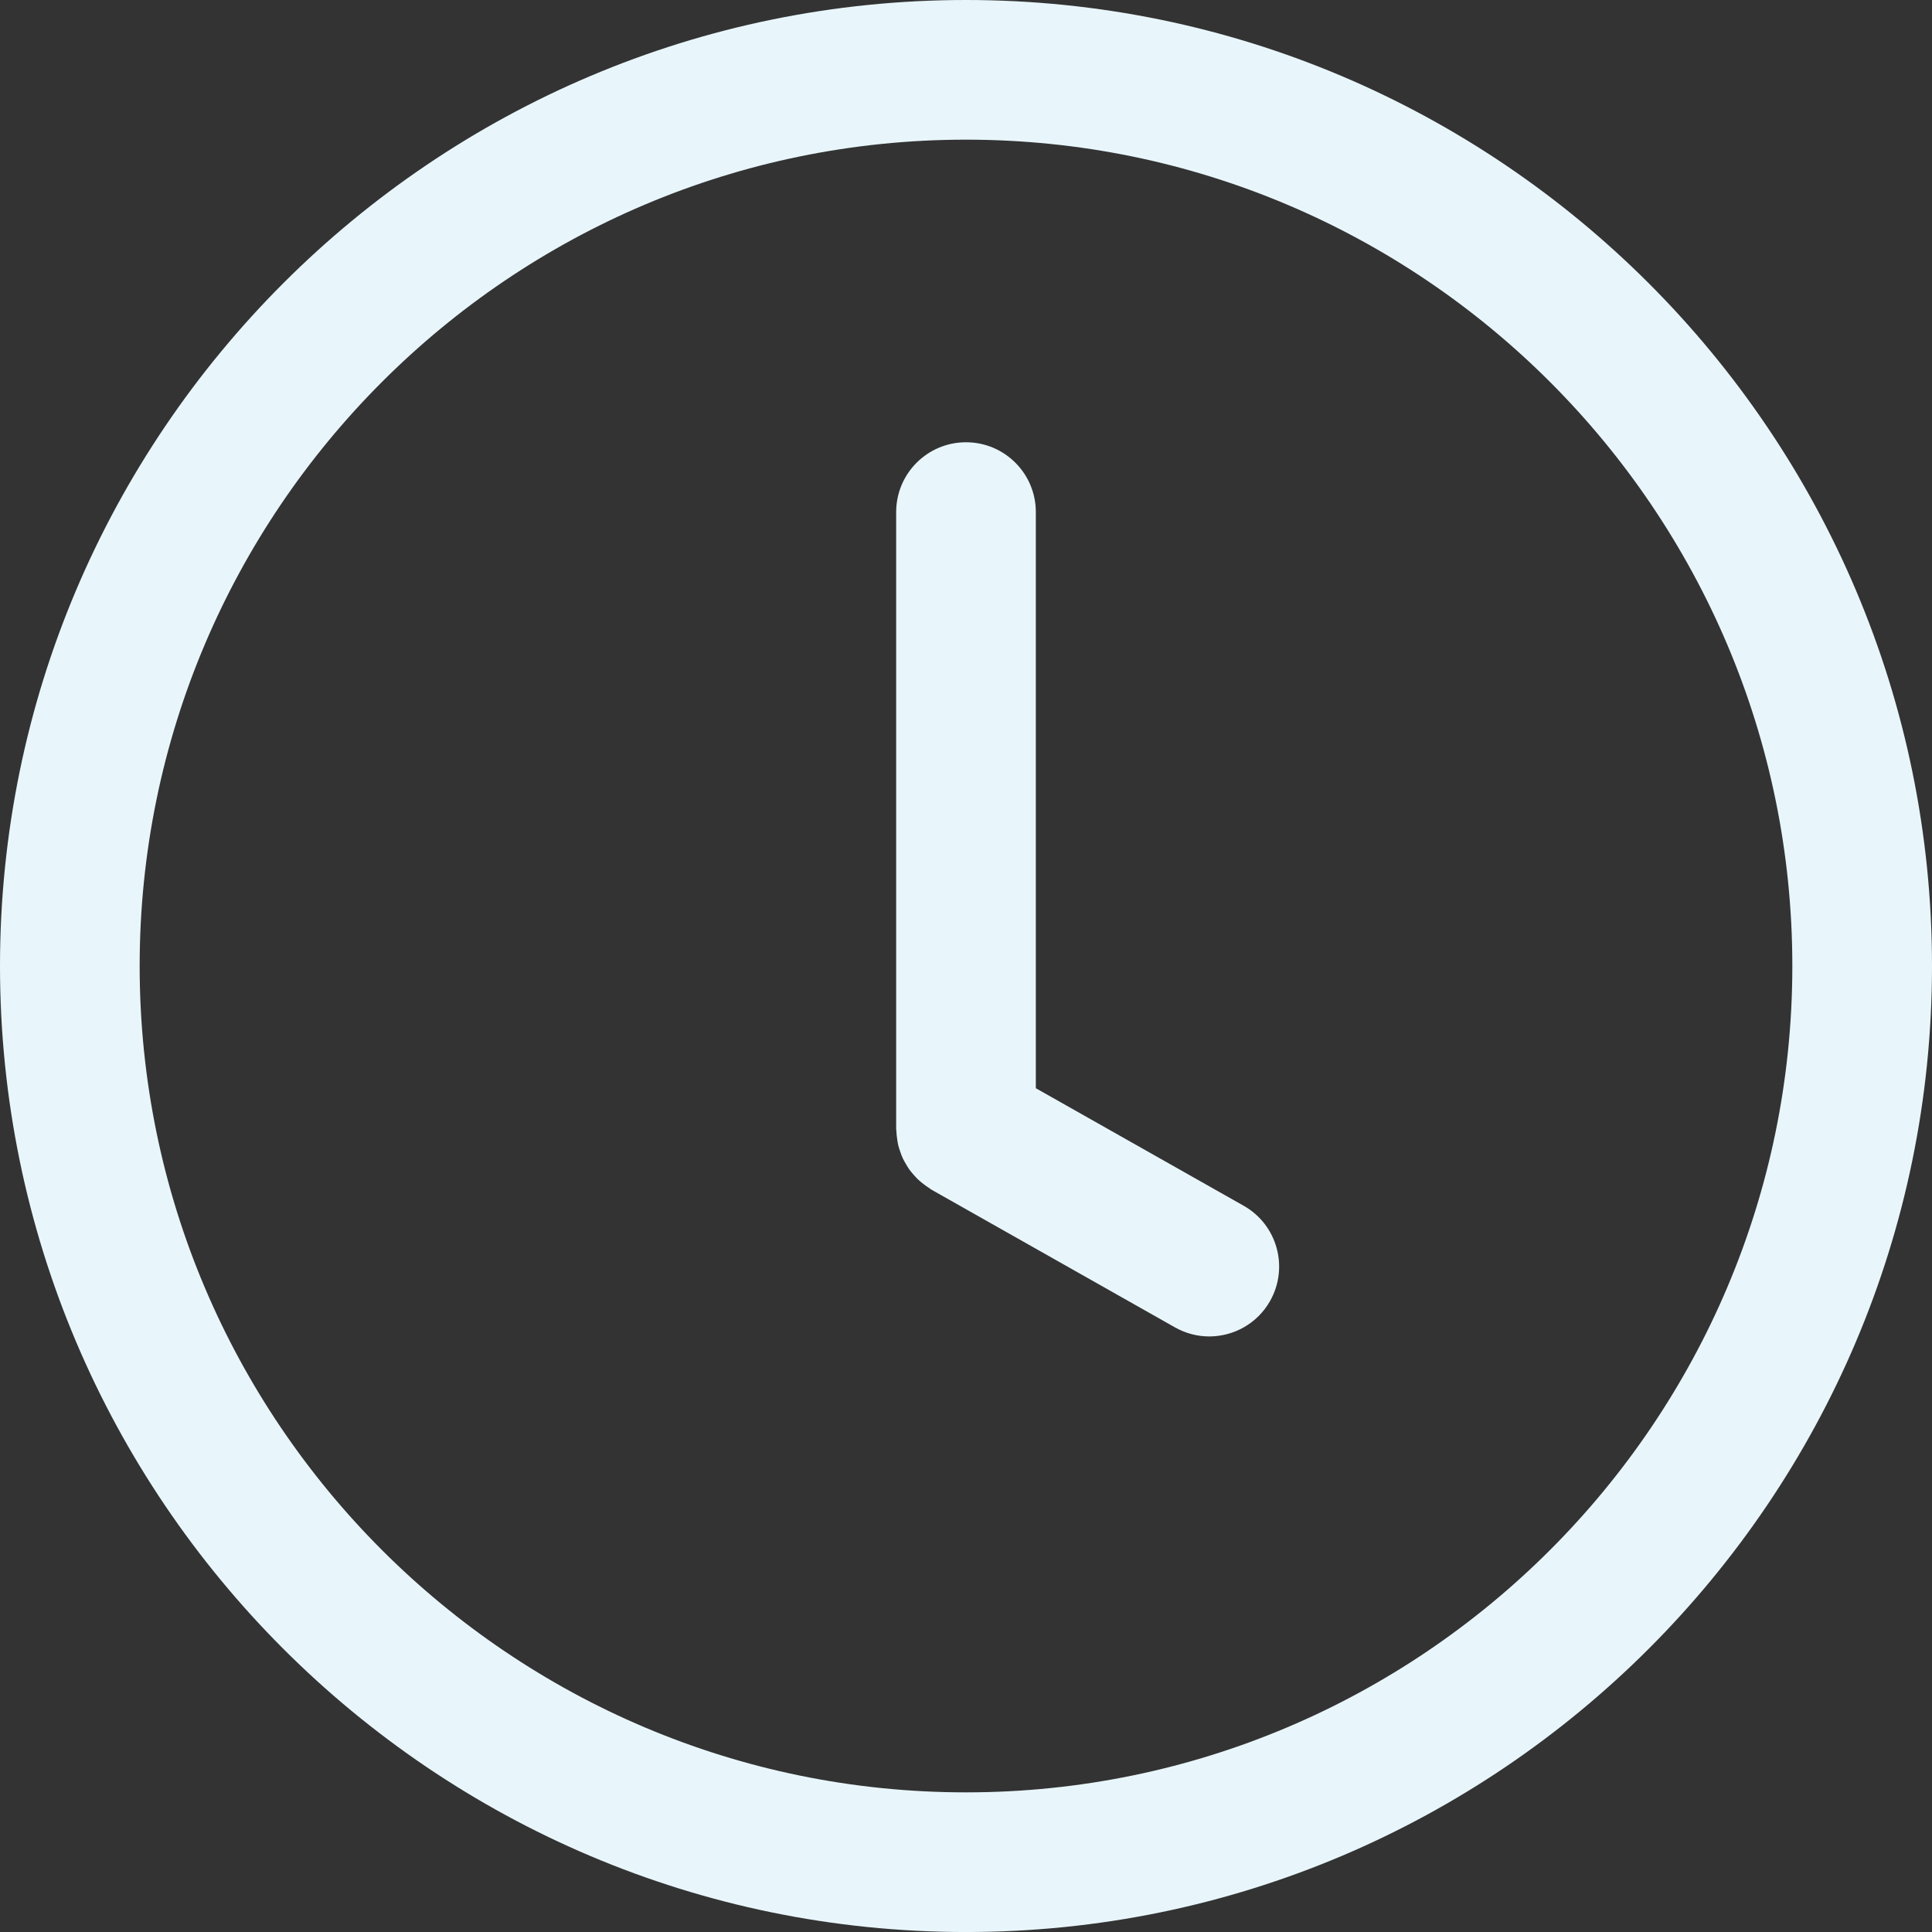
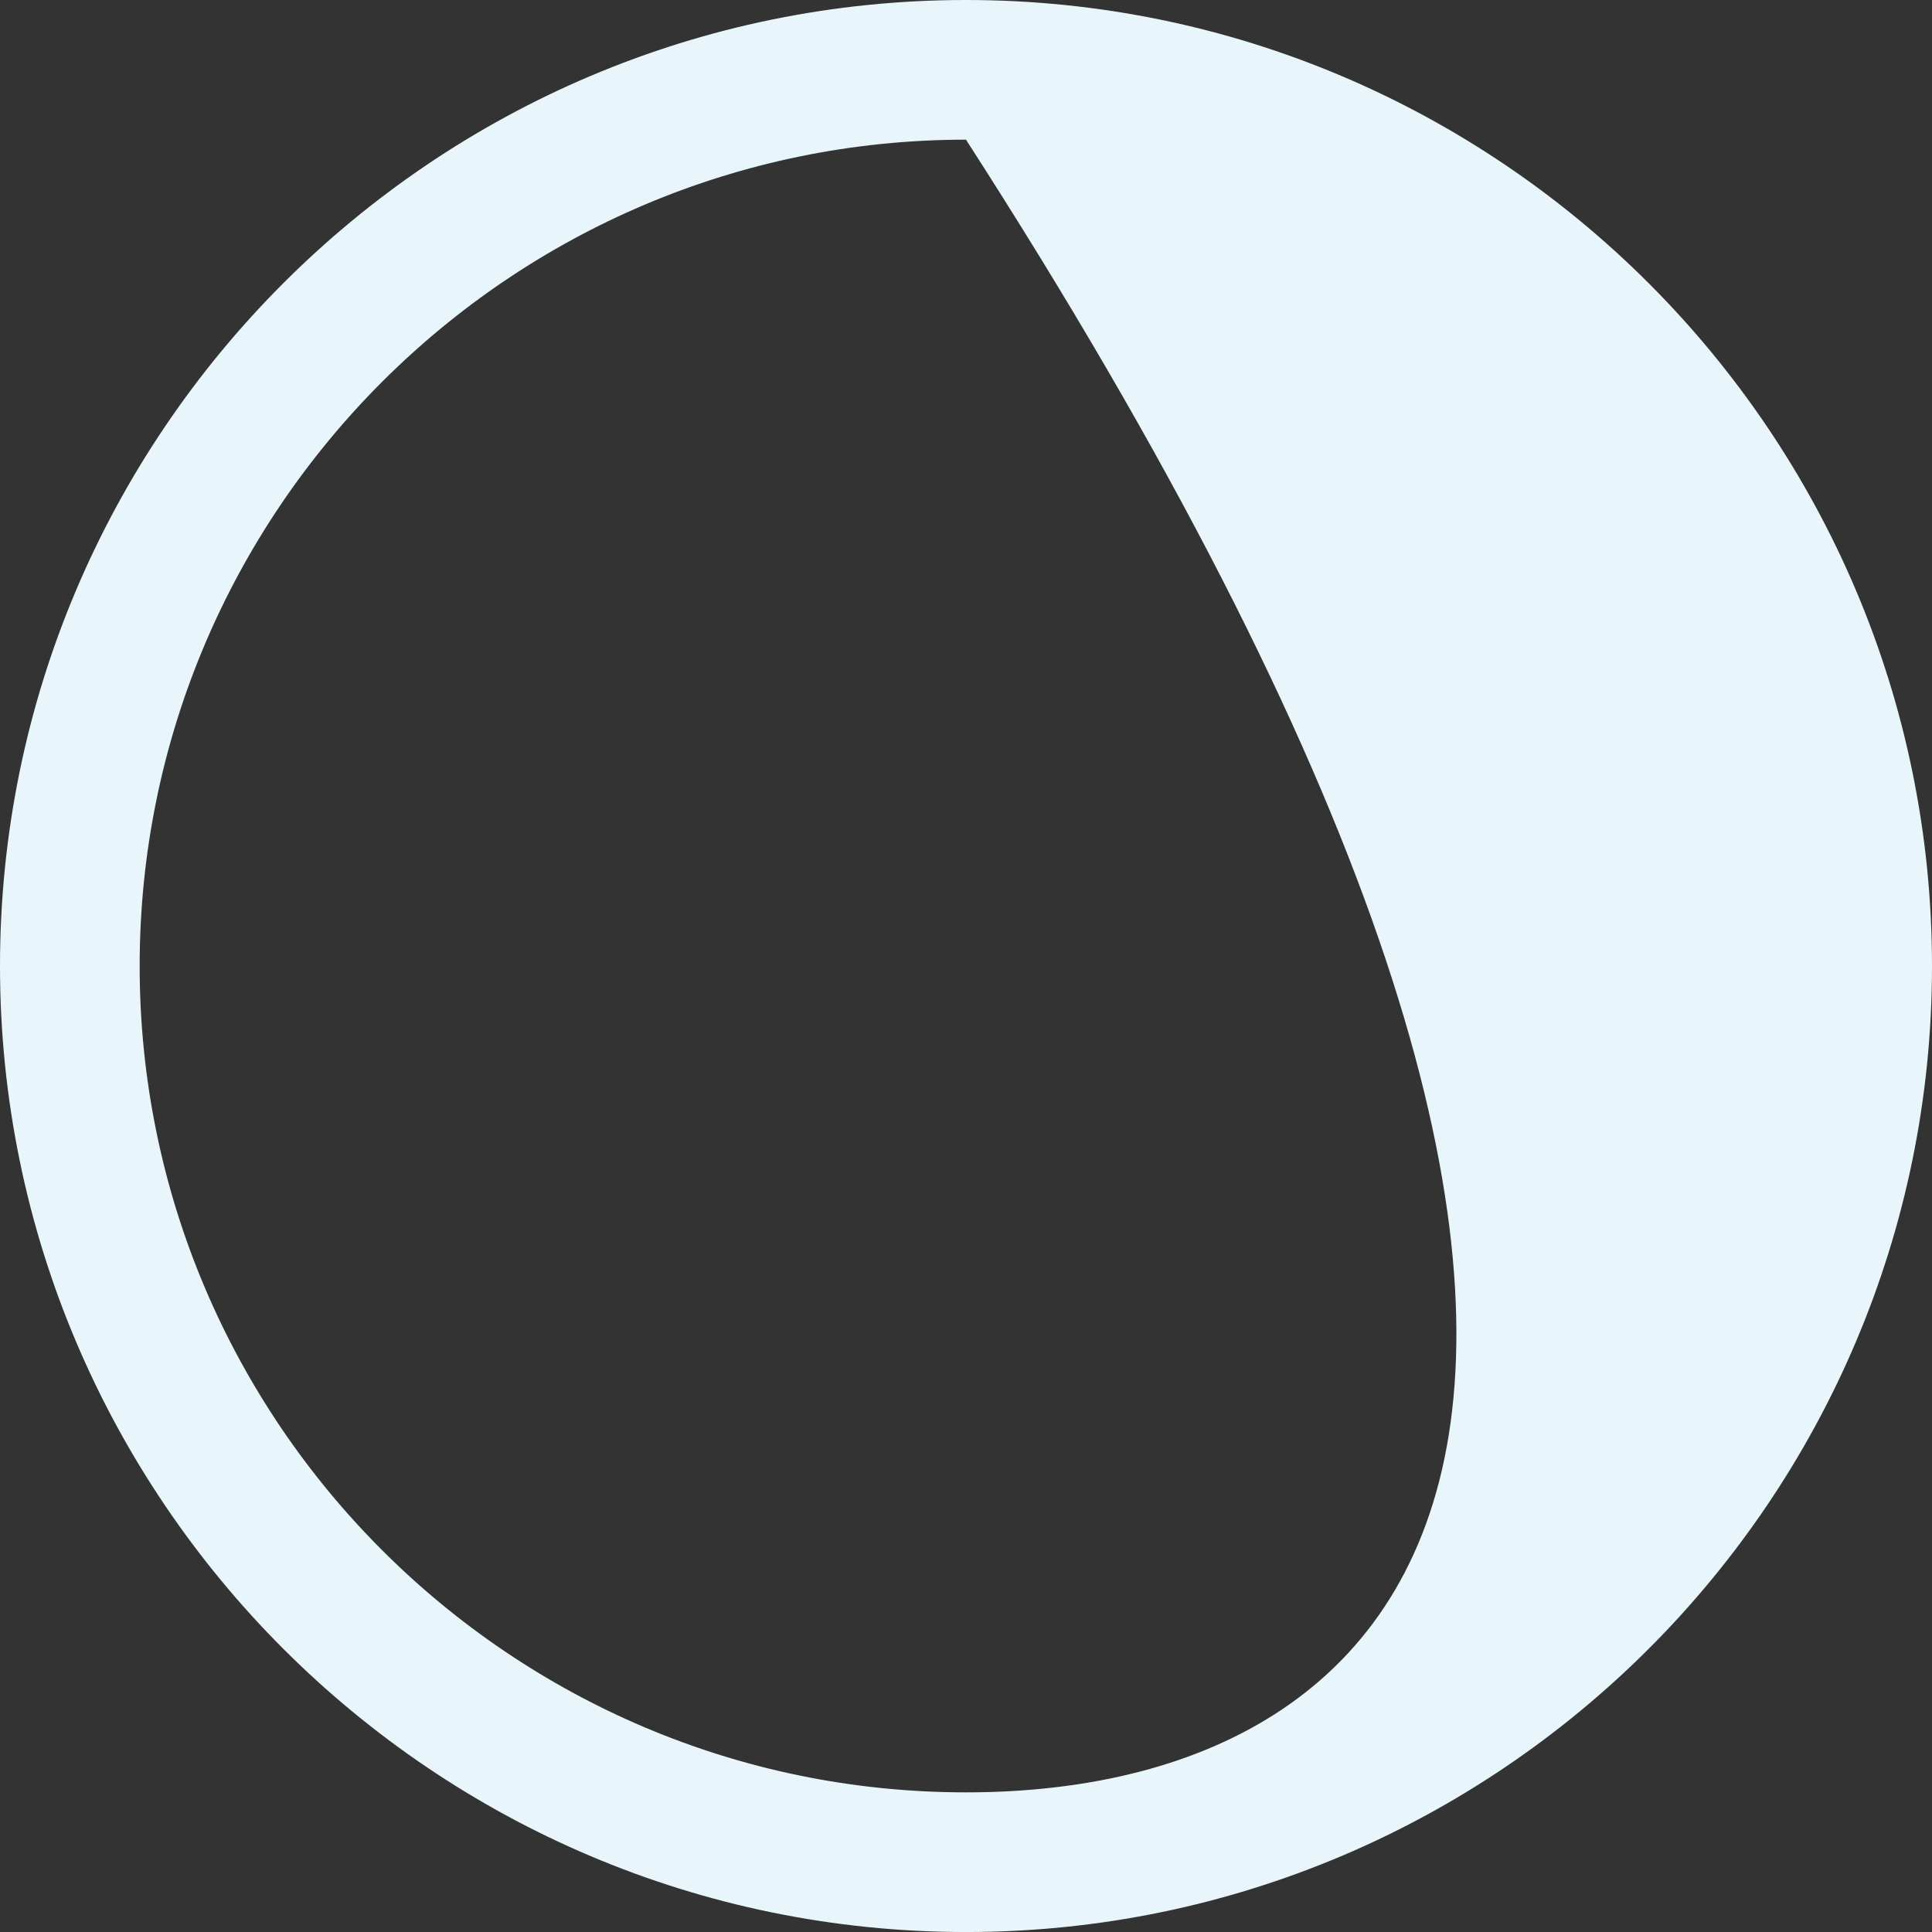
<svg xmlns="http://www.w3.org/2000/svg" fill="#e8f6fc" height="83" preserveAspectRatio="xMidYMid meet" version="1" viewBox="27.0 28.0 83.0 83.0" width="83" zoomAndPan="magnify">
  <rect x="27.0" y="28.0" width="83.0" height="83.0" fill="#333333" stroke="none" />
  <g id="change1_1">
-     <path d="M68.499,28C45.616,28,27,46.617,27,69.5c0,22.884,18.616,41.501,41.499,41.501C91.383,111.001,110,92.384,110,69.5 C110,46.617,91.383,28,68.499,28z M68.499,105.001C48.925,105.001,33,89.075,33,69.5C33,49.925,48.925,34,68.499,34 C88.074,34,104,49.925,104,69.5C104,89.075,88.074,105.001,68.499,105.001z" fill="inherit" />
+     <path d="M68.499,28C45.616,28,27,46.617,27,69.5c0,22.884,18.616,41.501,41.499,41.501C91.383,111.001,110,92.384,110,69.5 C110,46.617,91.383,28,68.499,28z M68.499,105.001C48.925,105.001,33,89.075,33,69.5C33,49.925,48.925,34,68.499,34 C104,89.075,88.074,105.001,68.499,105.001z" fill="inherit" />
  </g>
  <g id="change1_2">
-     <path d="M80.429,79.8L71.5,74.751V50c0-1.657-1.343-3-3-3c-1.657,0-3,1.343-3,3v26.5c0,0.035,0.009,0.068,0.01,0.103 c0.004,0.114,0.017,0.227,0.034,0.339c0.013,0.087,0.025,0.173,0.045,0.257c0.024,0.101,0.057,0.197,0.092,0.295 c0.03,0.087,0.06,0.173,0.098,0.255c0.042,0.093,0.094,0.18,0.146,0.268c0.046,0.078,0.09,0.155,0.143,0.229 c0.06,0.083,0.127,0.16,0.195,0.237c0.062,0.068,0.122,0.137,0.189,0.2c0.07,0.065,0.146,0.125,0.224,0.185 c0.083,0.063,0.166,0.125,0.254,0.18c0.033,0.021,0.059,0.046,0.093,0.065l10.453,5.911c0.467,0.264,0.974,0.39,1.474,0.39 c1.047,0,2.063-0.549,2.614-1.524C82.379,82.445,81.871,80.615,80.429,79.8z" fill="inherit" />
-   </g>
+     </g>
</svg>